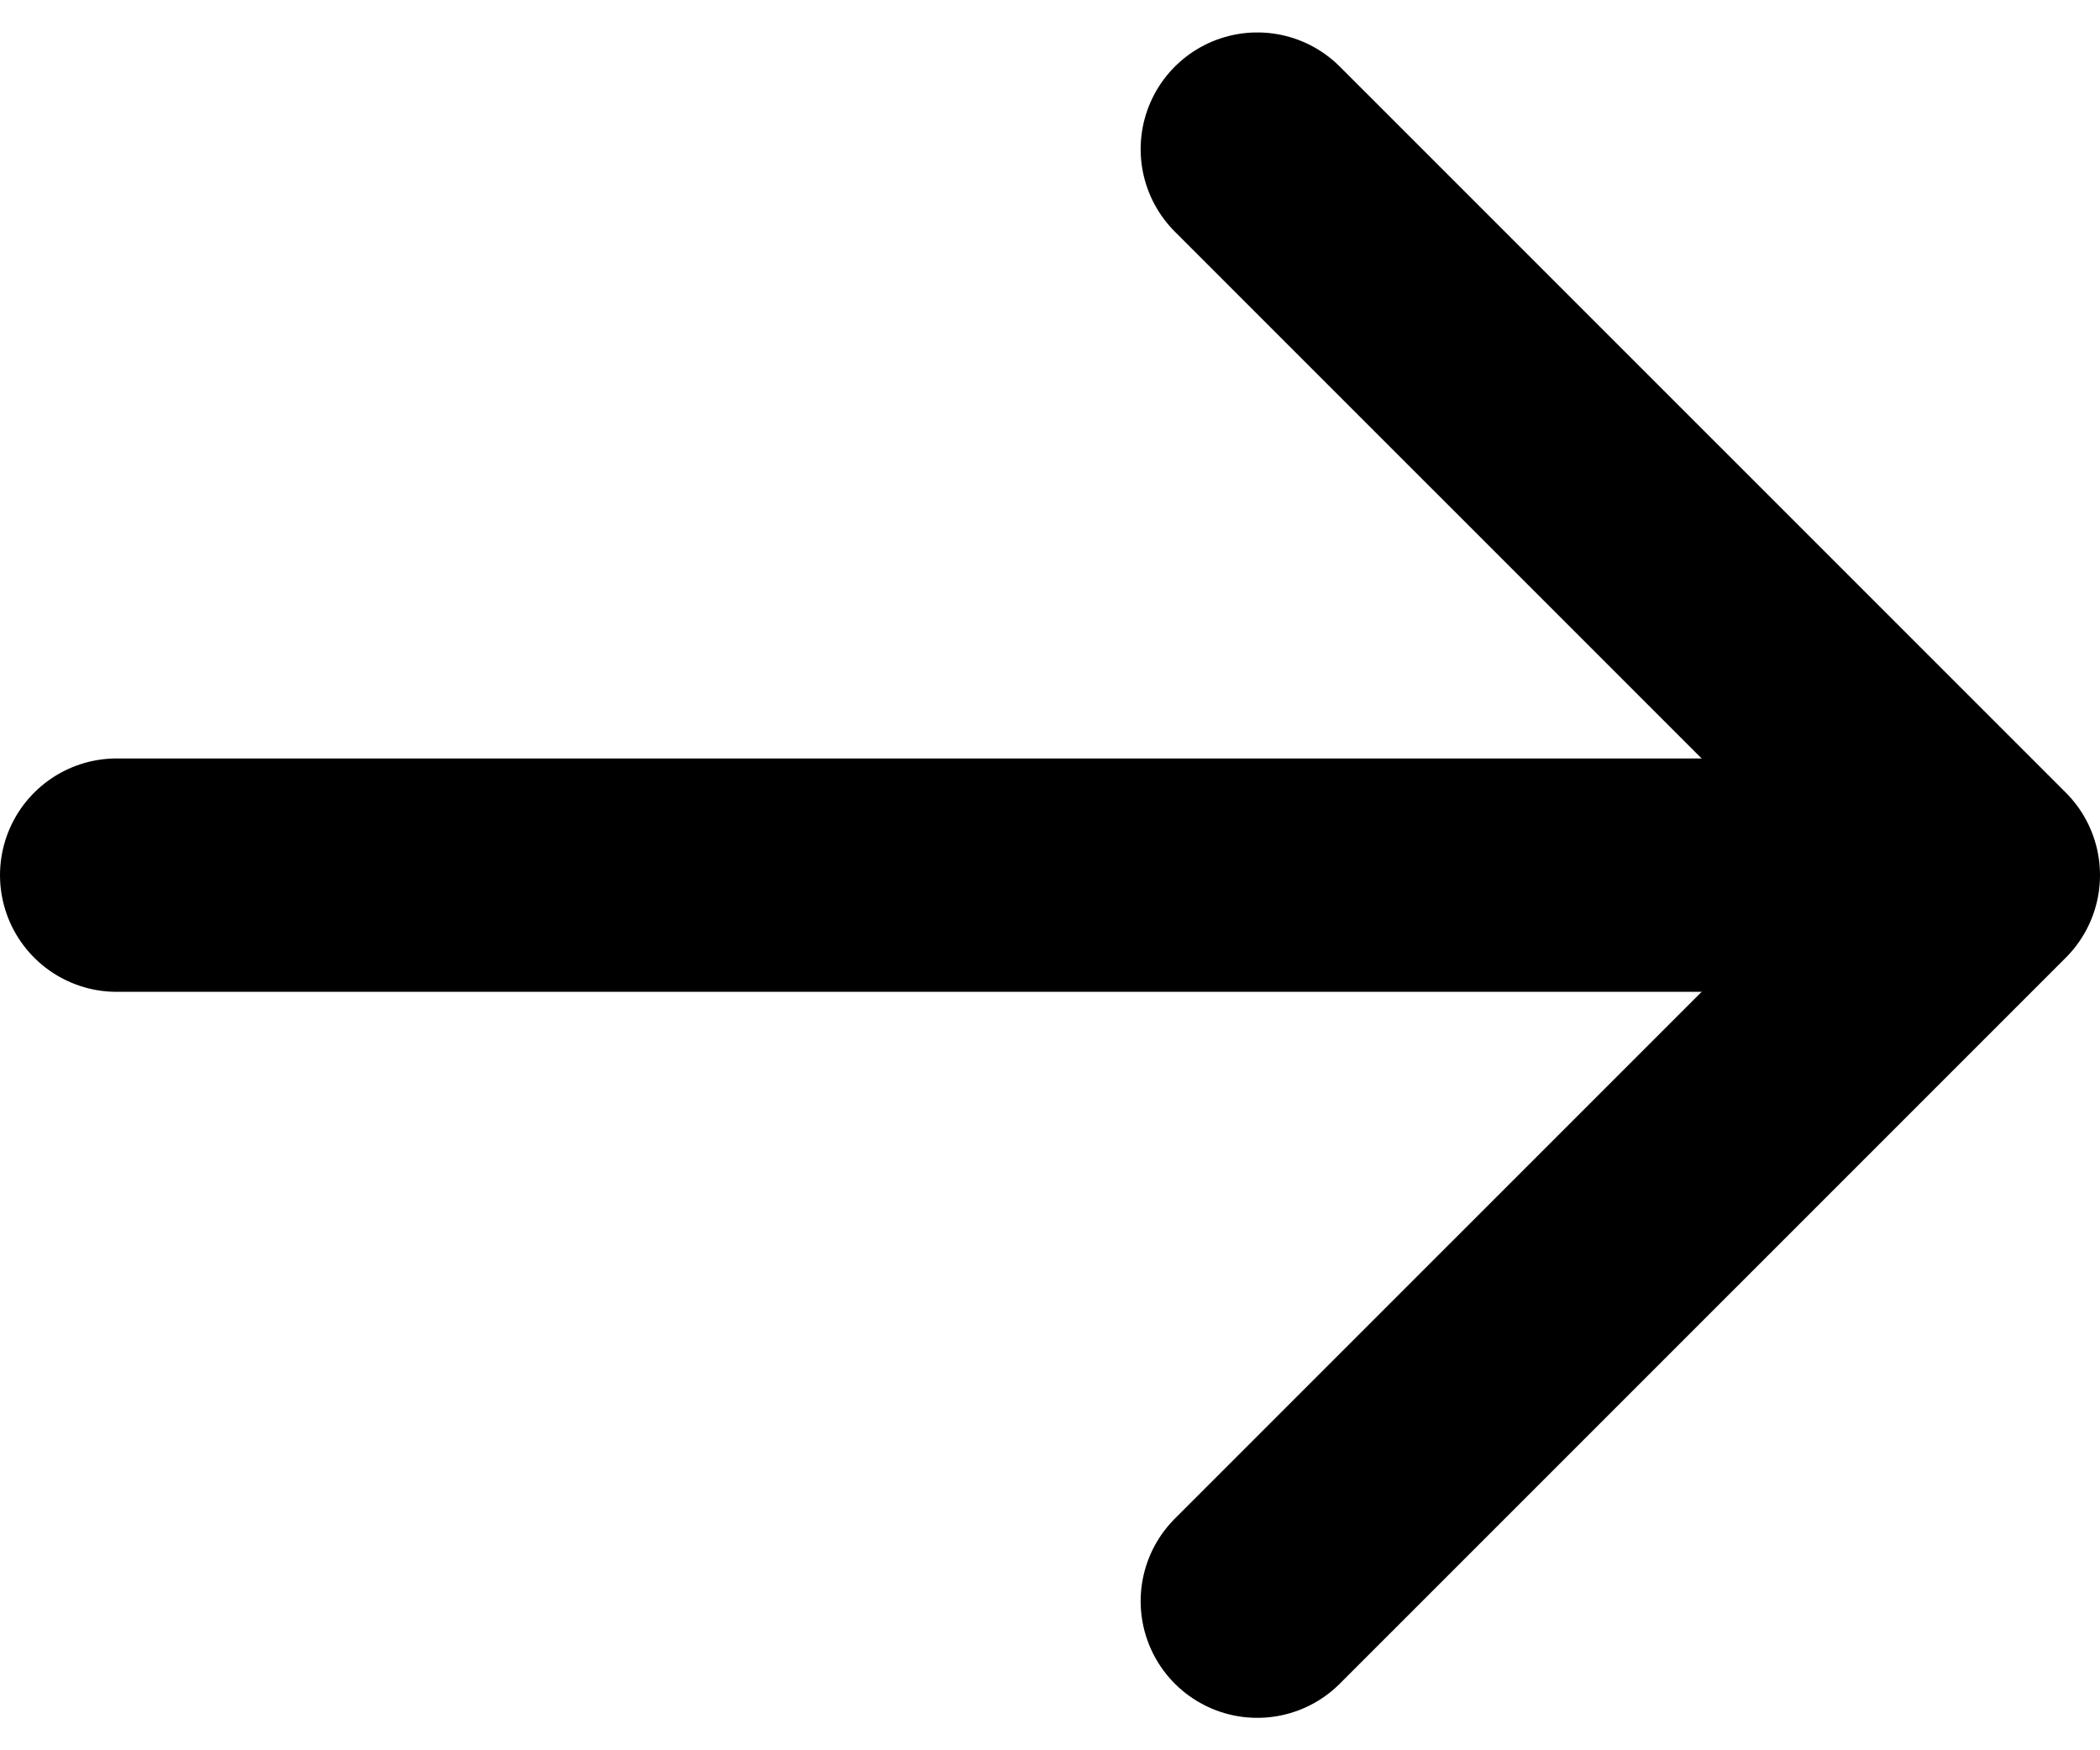
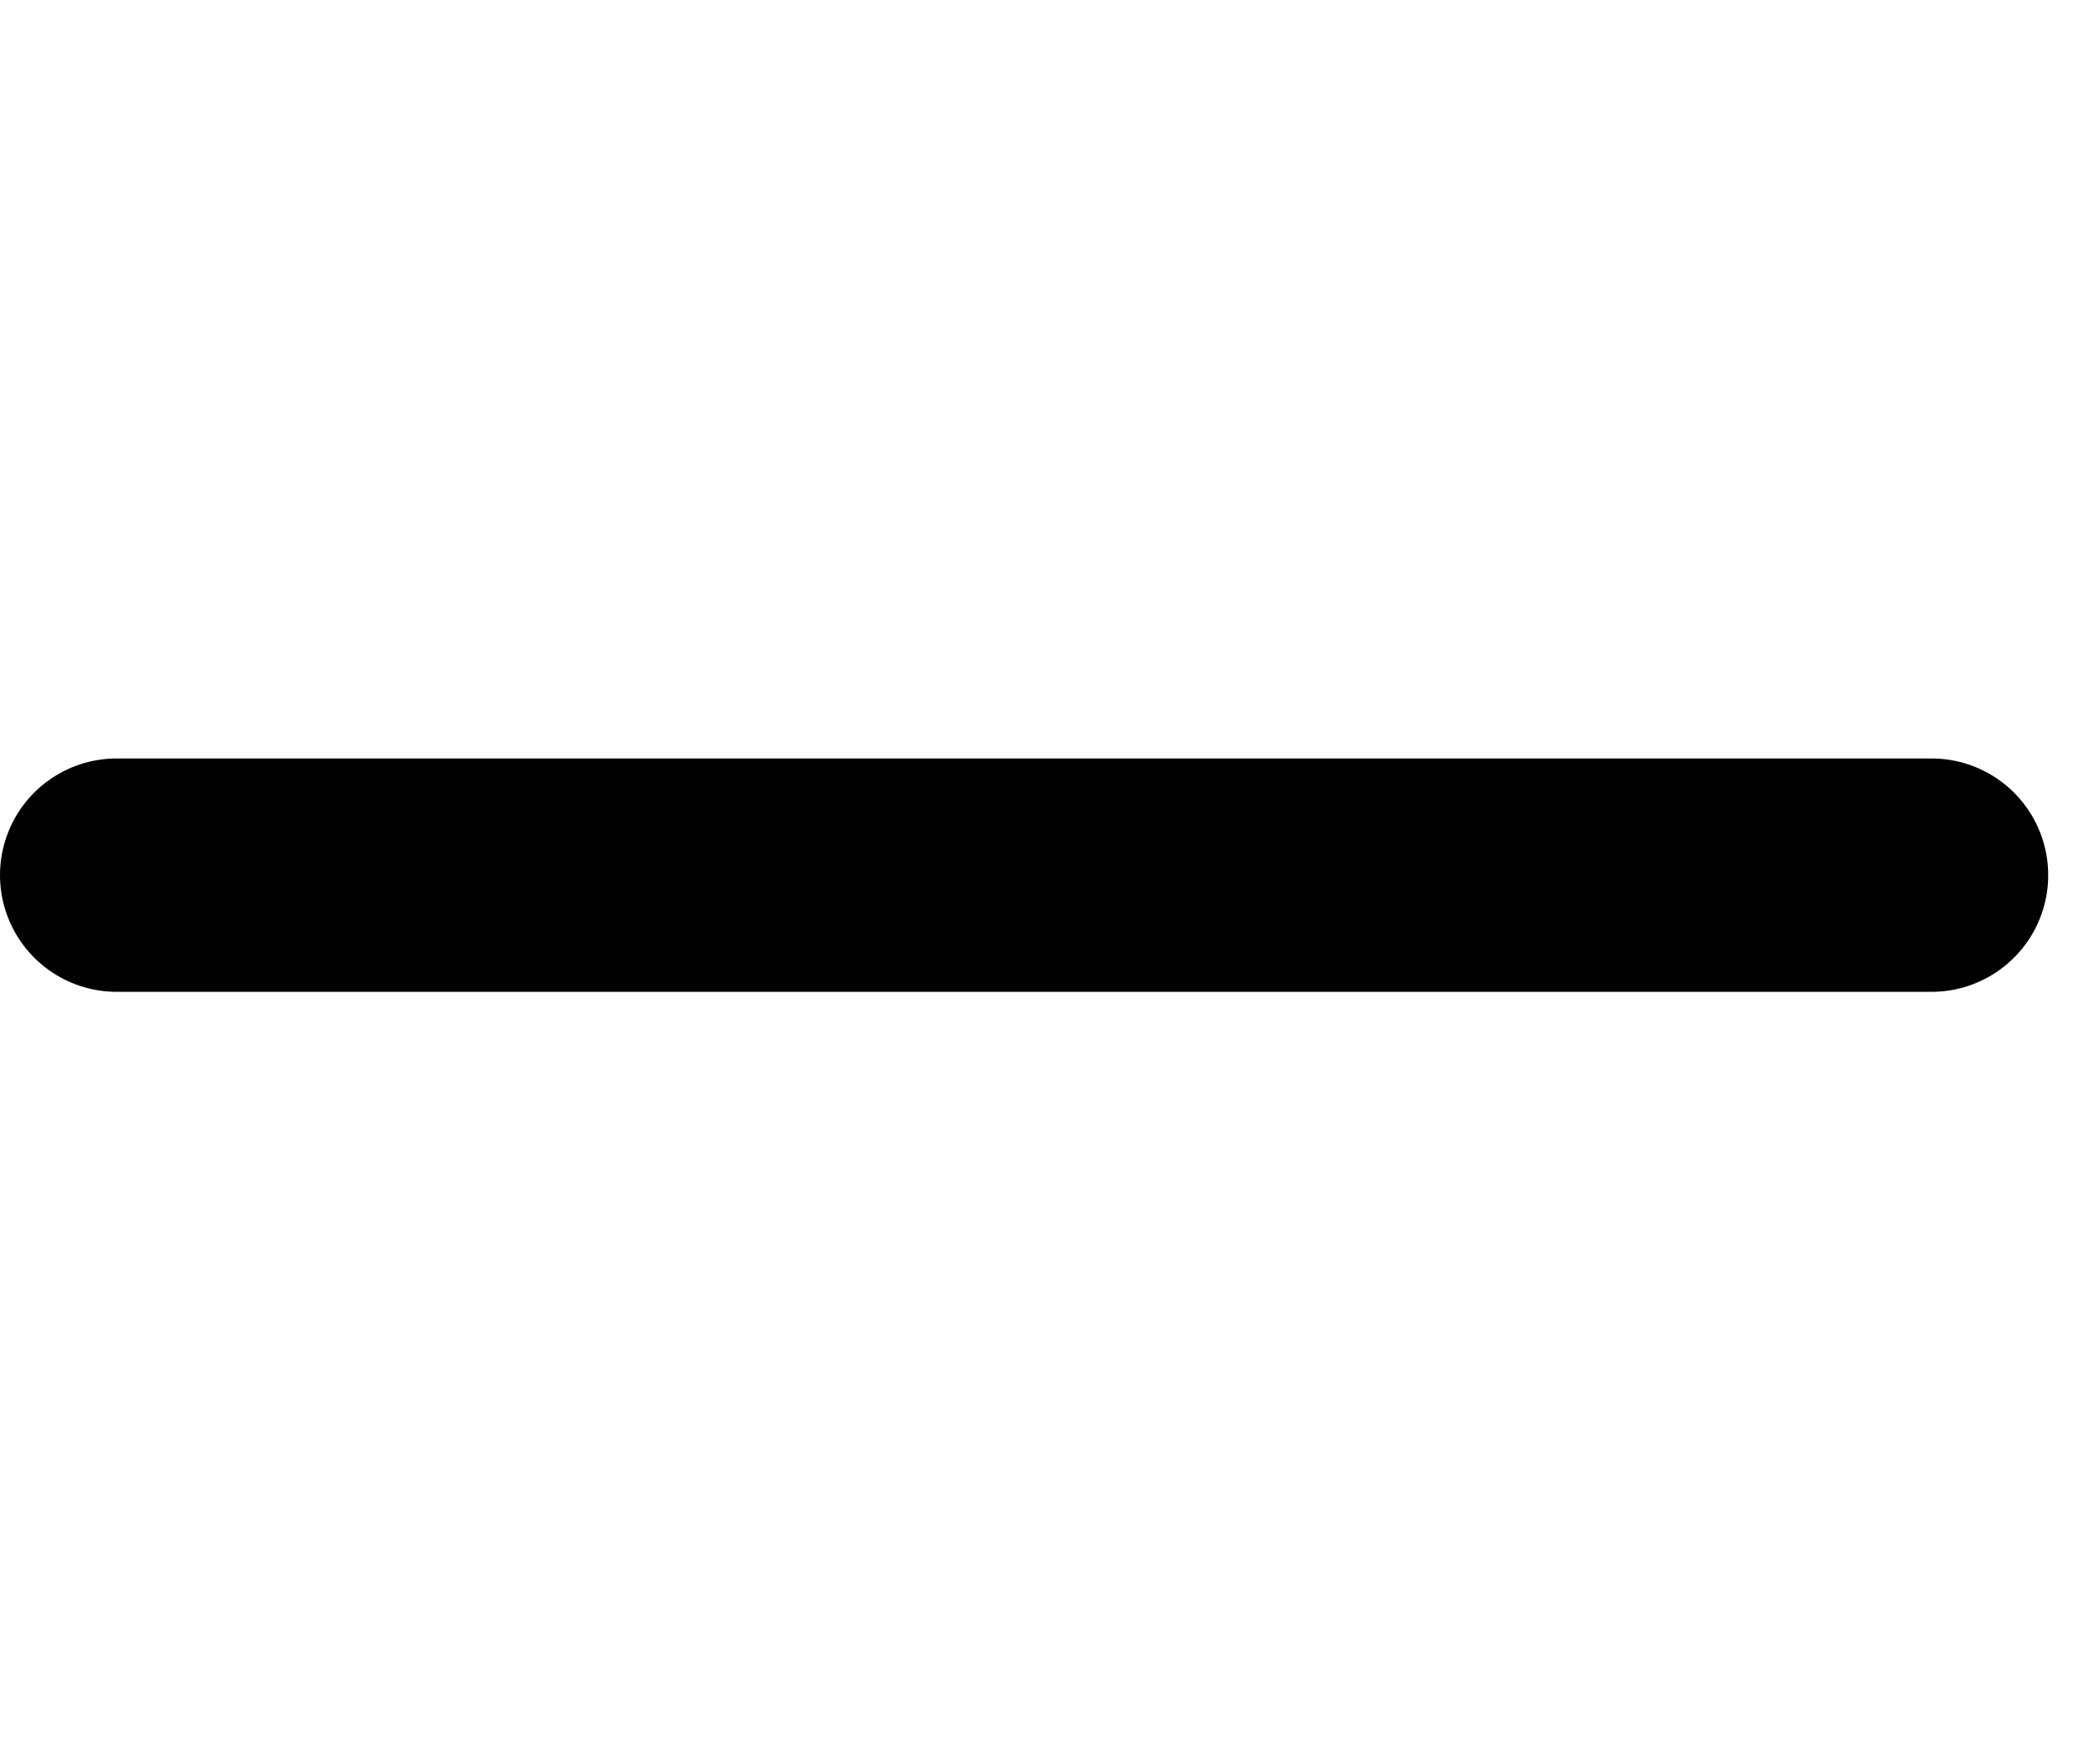
<svg xmlns="http://www.w3.org/2000/svg" width="18" height="15" viewBox="0 0 18 15" fill="none">
  <path d="M1 7.5H16.556" stroke="black" stroke-width="2" stroke-linecap="round" stroke-linejoin="round" />
-   <path d="M10.777 13.722L17 7.5L10.777 1.278" stroke="black" stroke-width="2" stroke-linecap="round" stroke-linejoin="round" />
</svg>